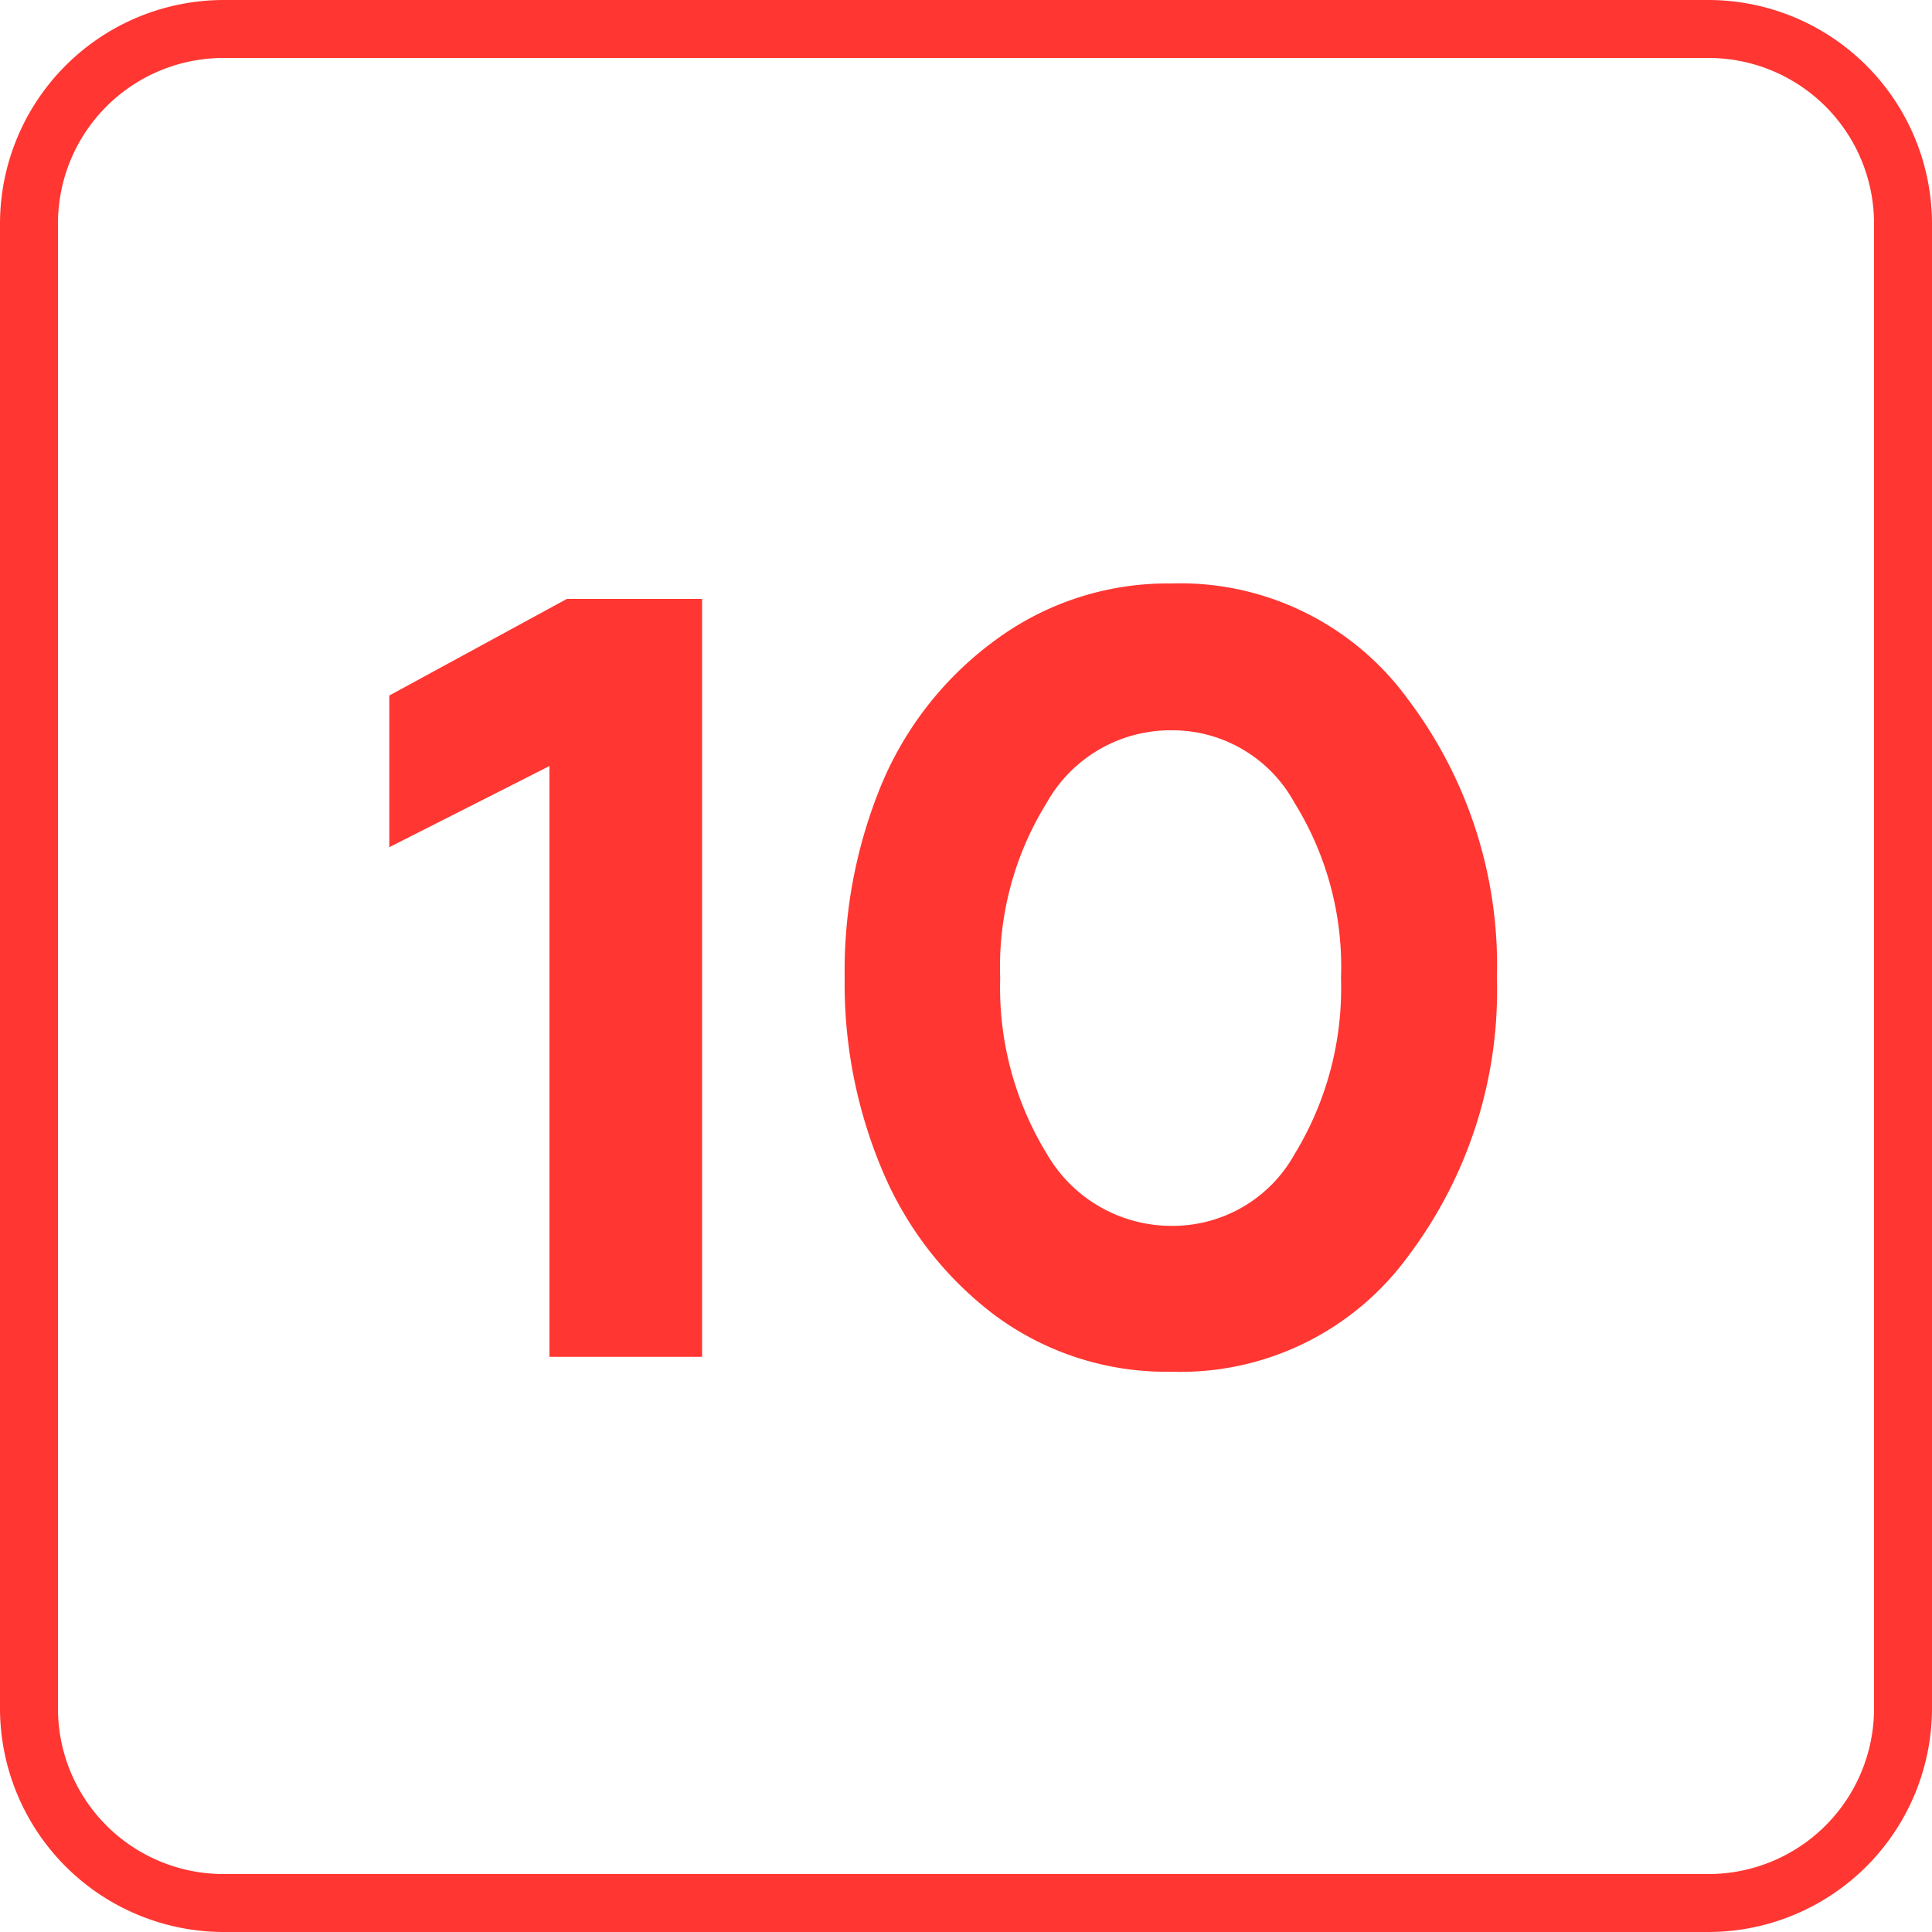
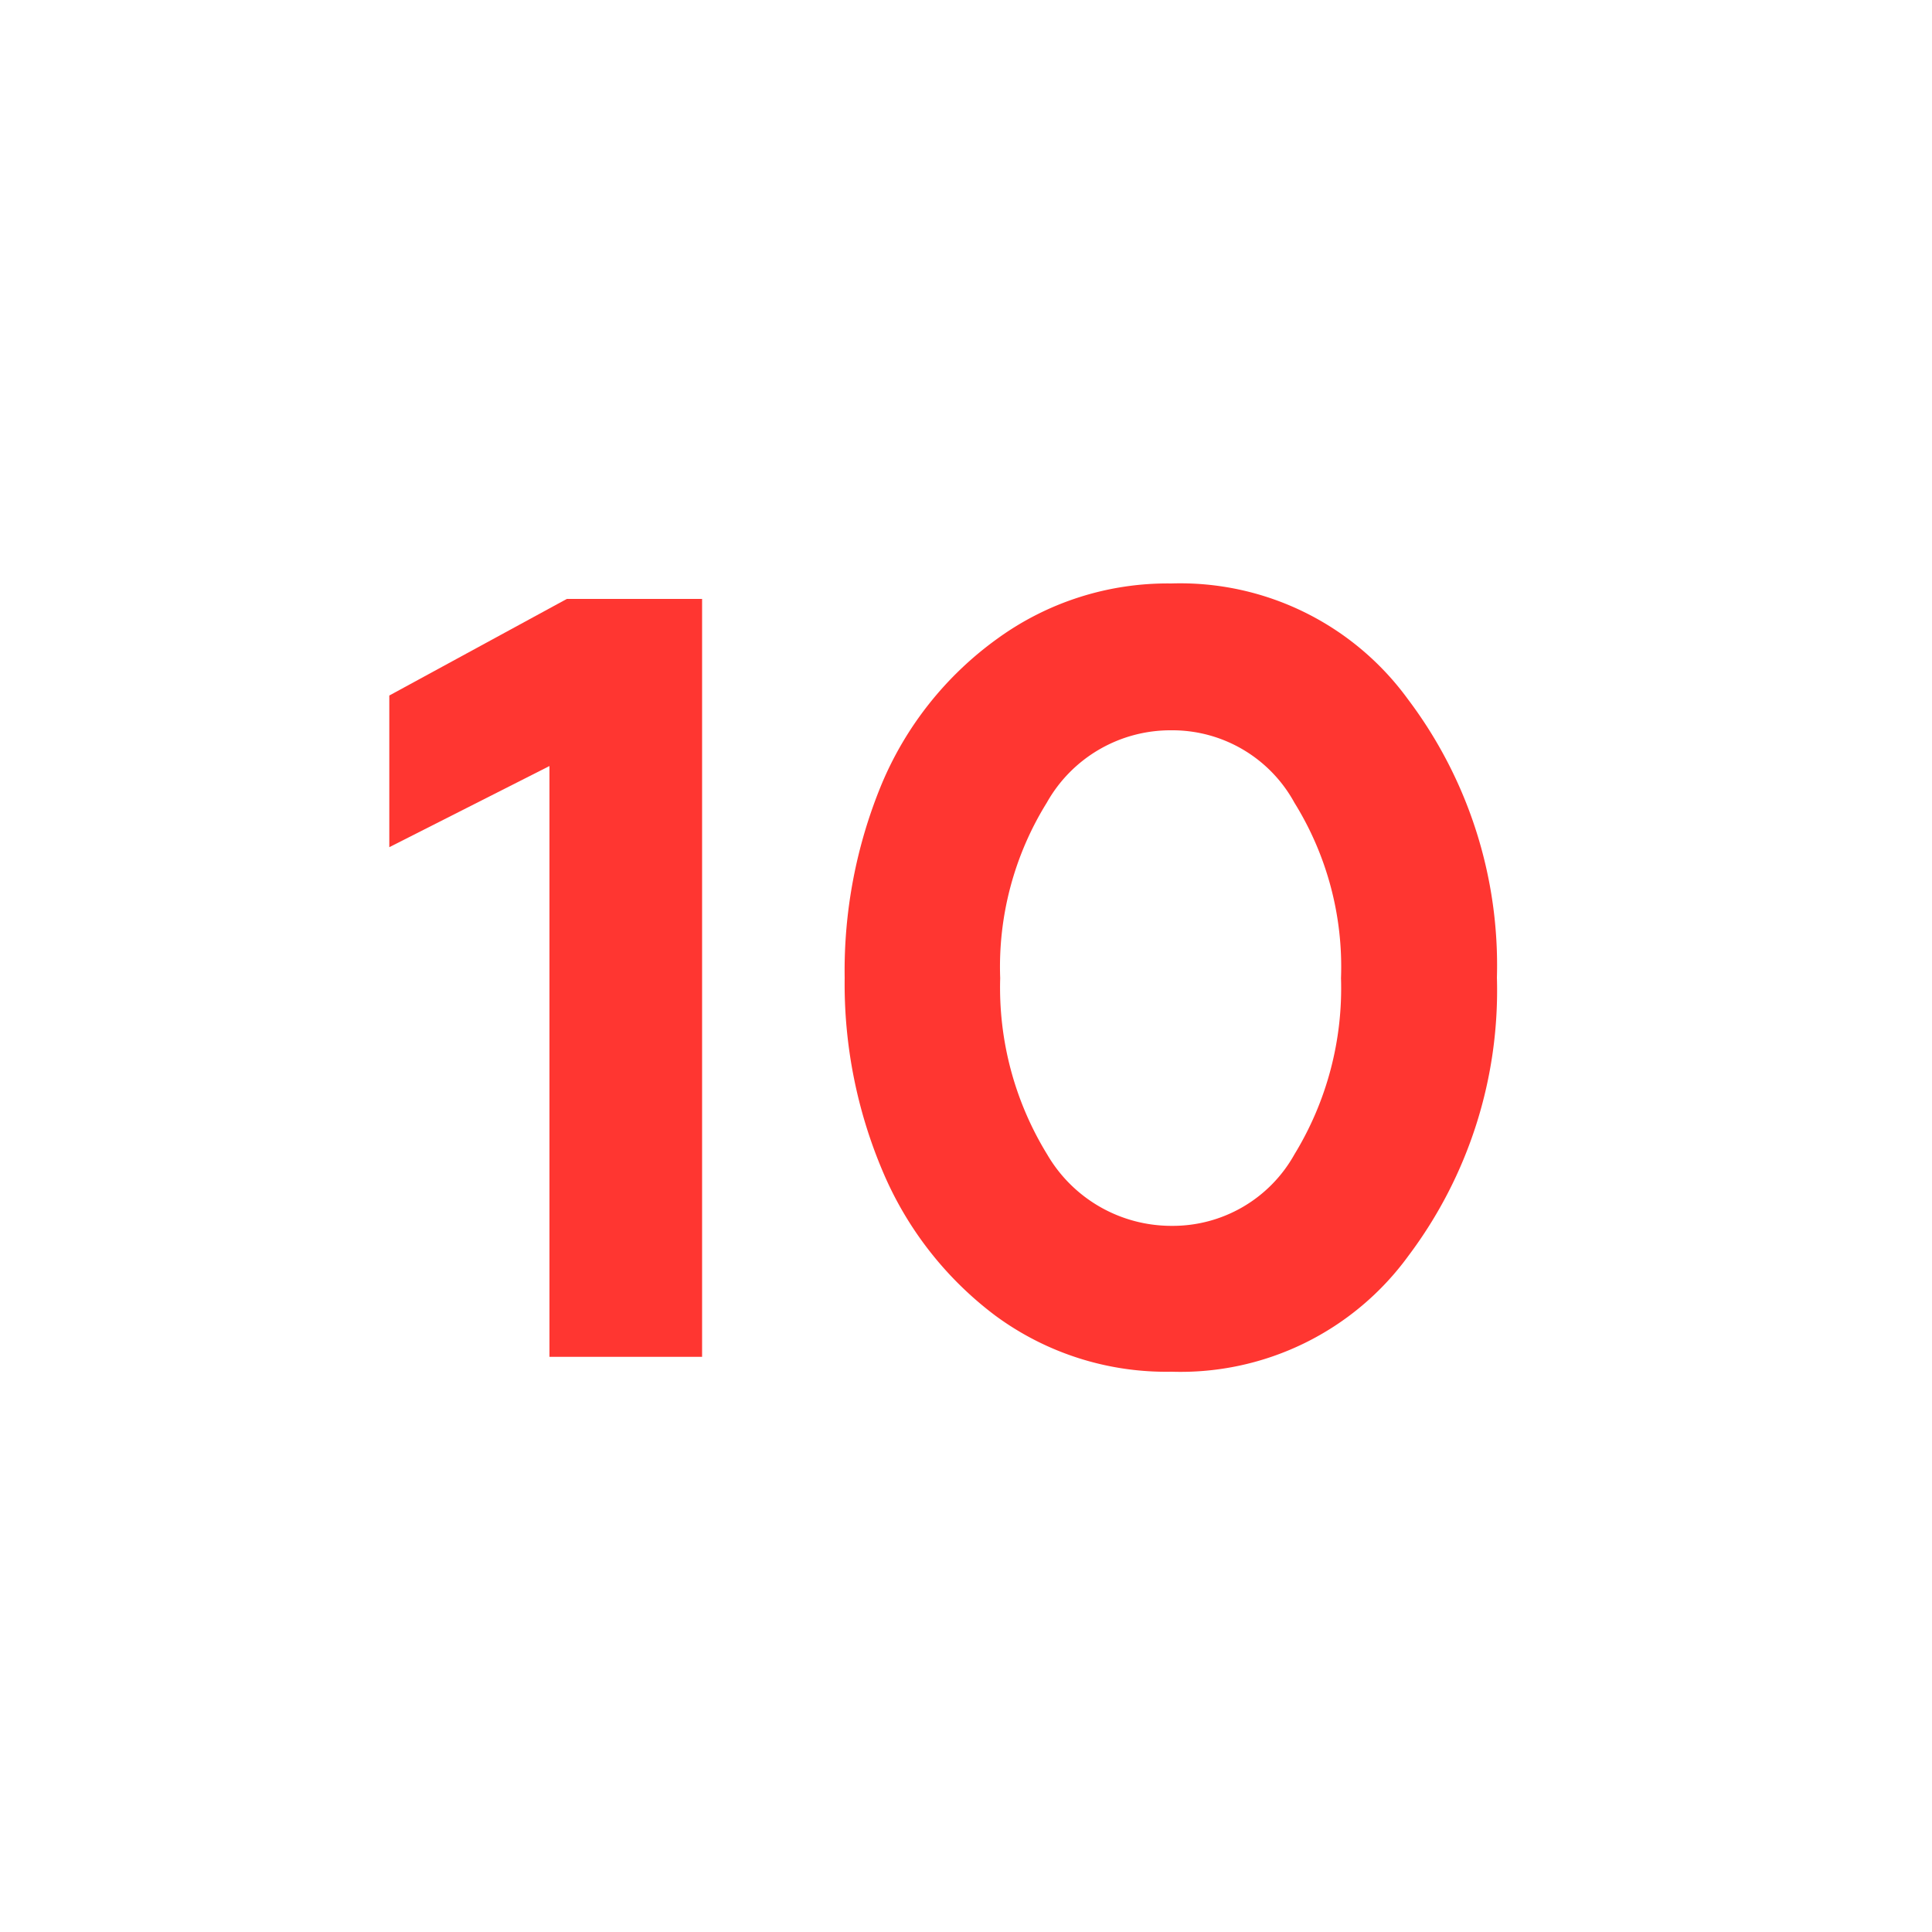
<svg xmlns="http://www.w3.org/2000/svg" viewBox="0 0 100 100">
  <defs>
    <style>.cls-1{fill:#ff3631;}</style>
  </defs>
  <g id="Слой_2" data-name="Слой 2">
    <g id="Слой_1-2" data-name="Слой 1">
-       <path class="cls-1" d="M88.44,3A8.57,8.57,0,0,1,97,11.56V88.44A8.57,8.57,0,0,1,88.44,97H11.56A8.57,8.57,0,0,1,3,88.44V11.56A8.57,8.57,0,0,1,11.56,3H88.44m0-3H11.56A11.59,11.59,0,0,0,0,11.56V88.44A11.59,11.59,0,0,0,11.56,100H88.44A11.59,11.59,0,0,0,100,88.44V11.56A11.59,11.59,0,0,0,88.44,0Z" />
      <path class="cls-1" d="M36.34,70.23h-7.9V39.65l-8.29,4.2V36L29.34,31h7Z" />
      <path class="cls-1" d="M60.64,71a14.9,14.9,0,0,1-9.13-2.91,18.17,18.17,0,0,1-5.79-7.39,24.81,24.81,0,0,1-2-10.08,25.24,25.24,0,0,1,1.9-10,17.7,17.7,0,0,1,6-7.56,15,15,0,0,1,9-2.86,14.58,14.58,0,0,1,12.26,6,22.85,22.85,0,0,1,4.6,14.4A22.84,22.84,0,0,1,72.9,65,14.58,14.58,0,0,1,60.64,71ZM54.2,59.75a7.44,7.44,0,0,0,6.44,3.7A7.21,7.21,0,0,0,67,59.75a16.49,16.49,0,0,0,2.41-9.12A16.1,16.1,0,0,0,67,41.55a7.2,7.2,0,0,0-6.38-3.75,7.34,7.34,0,0,0-6.44,3.75,16.1,16.1,0,0,0-2.41,9.08A16.49,16.49,0,0,0,54.2,59.75Z" />
    </g>
  </g>
</svg>